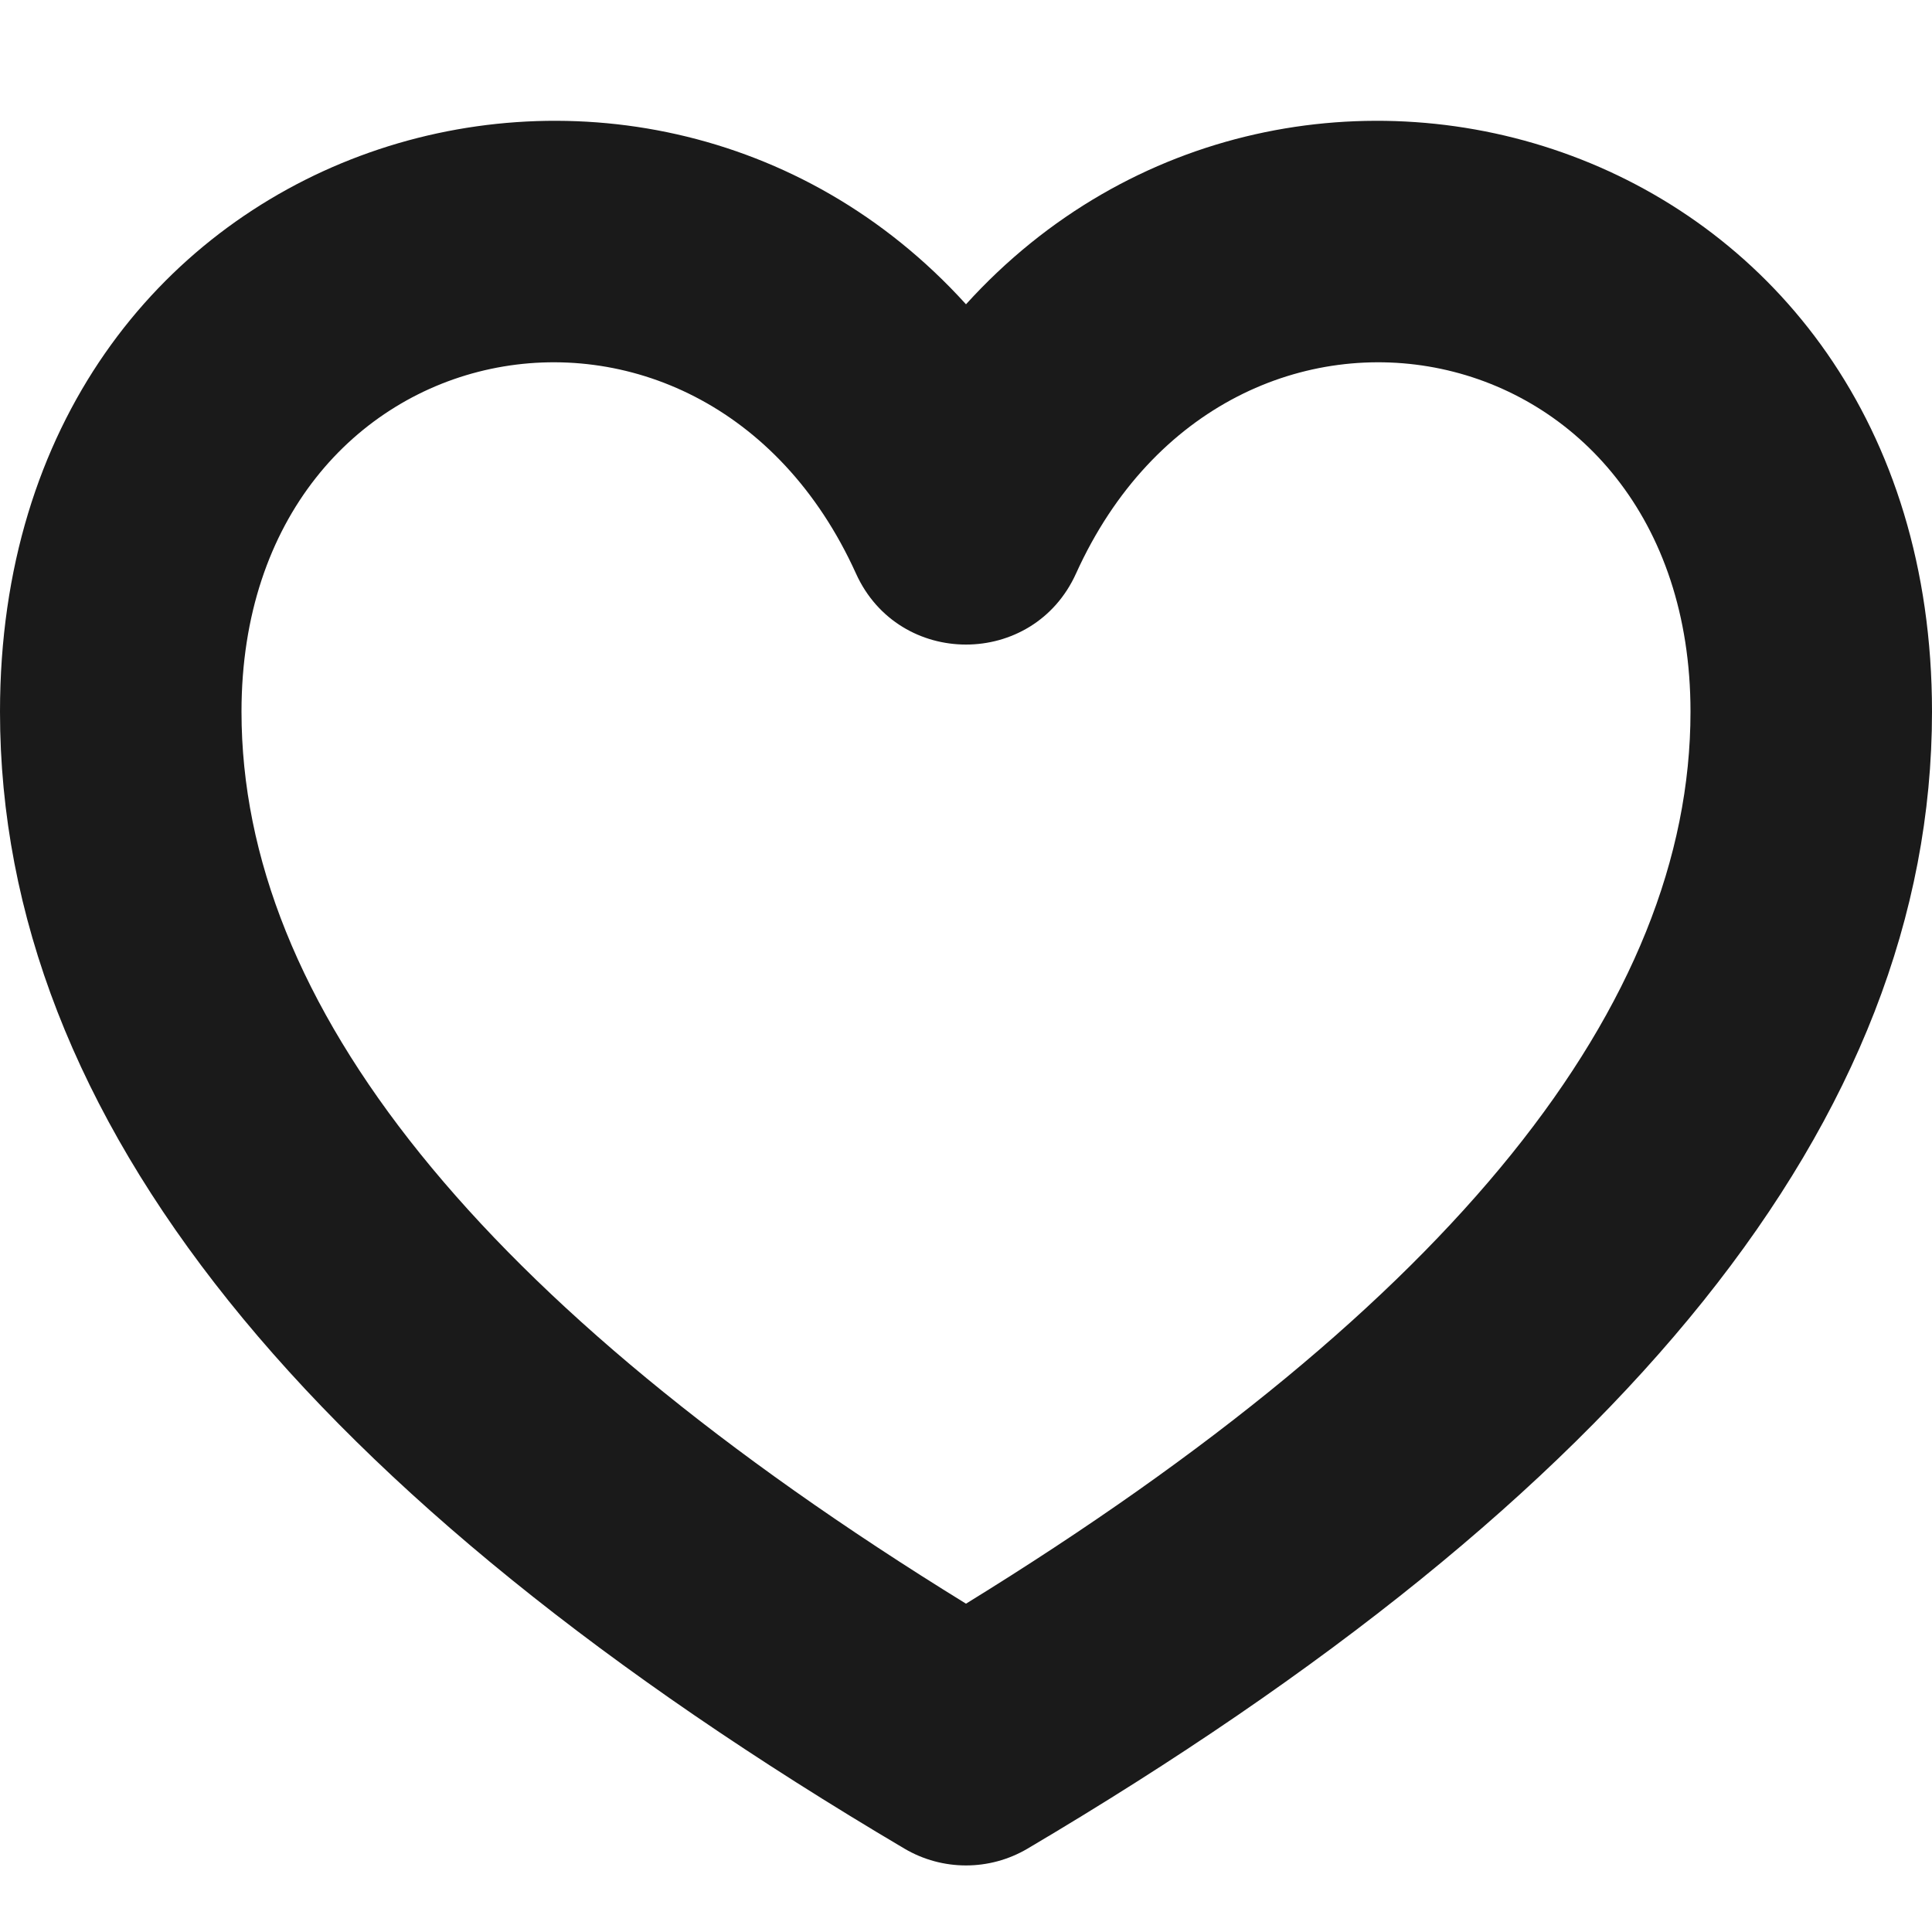
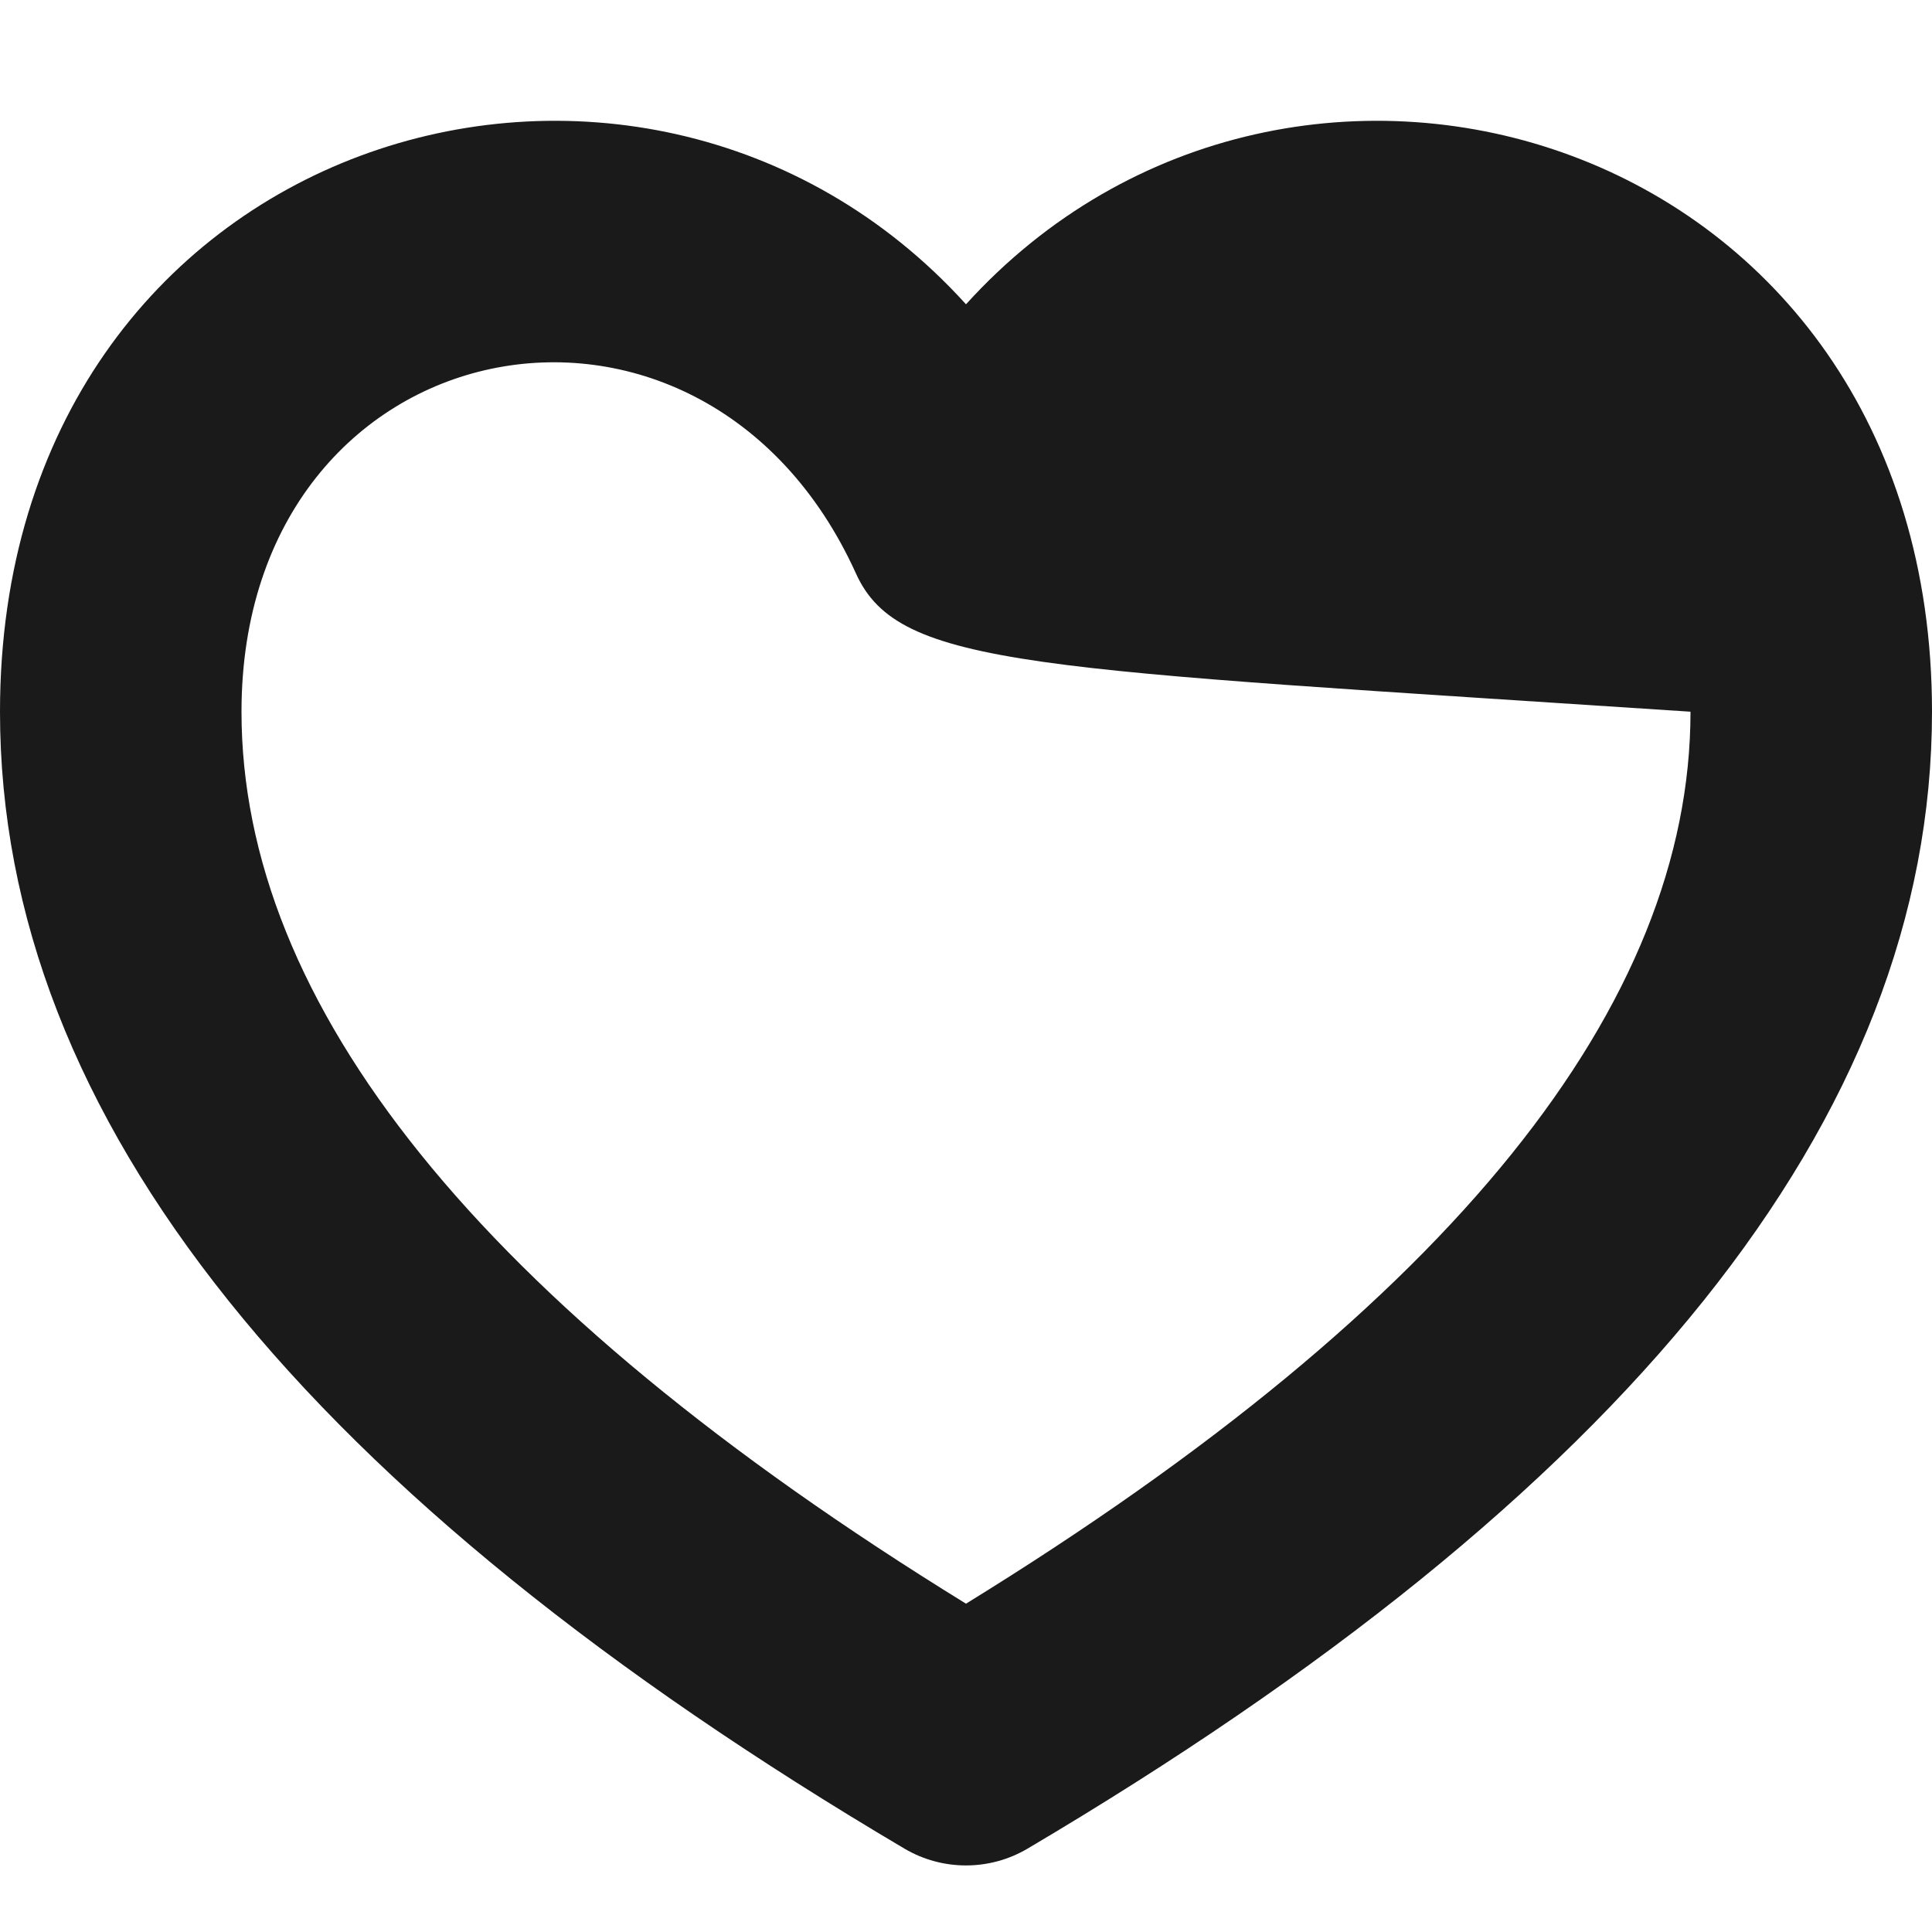
<svg xmlns="http://www.w3.org/2000/svg" width="16" height="16" viewBox="0 0 16 16" fill="none">
-   <path d="M8 2.52C10.71 -0.47 16 1.107 16 5.894C16 9.271 13.448 12.39 8.509 15.31C8.195 15.495 7.805 15.495 7.491 15.31C2.552 12.39 0 9.271 0 5.894C0 1.107 5.29 -0.47 8 2.52ZM14 5.894C14 2.668 10.188 1.93 8.911 4.75C8.556 5.534 7.444 5.534 7.089 4.75C5.812 1.93 2 2.668 2 5.894C2 8.307 3.952 10.787 8 13.281C12.049 10.787 14 8.307 14 5.894Z" fill="#1A1A1A" />
+   <path d="M8 2.52C10.71 -0.47 16 1.107 16 5.894C16 9.271 13.448 12.39 8.509 15.31C8.195 15.495 7.805 15.495 7.491 15.31C2.552 12.39 0 9.271 0 5.894C0 1.107 5.29 -0.47 8 2.52ZM14 5.894C8.556 5.534 7.444 5.534 7.089 4.75C5.812 1.93 2 2.668 2 5.894C2 8.307 3.952 10.787 8 13.281C12.049 10.787 14 8.307 14 5.894Z" fill="#1A1A1A" />
</svg>